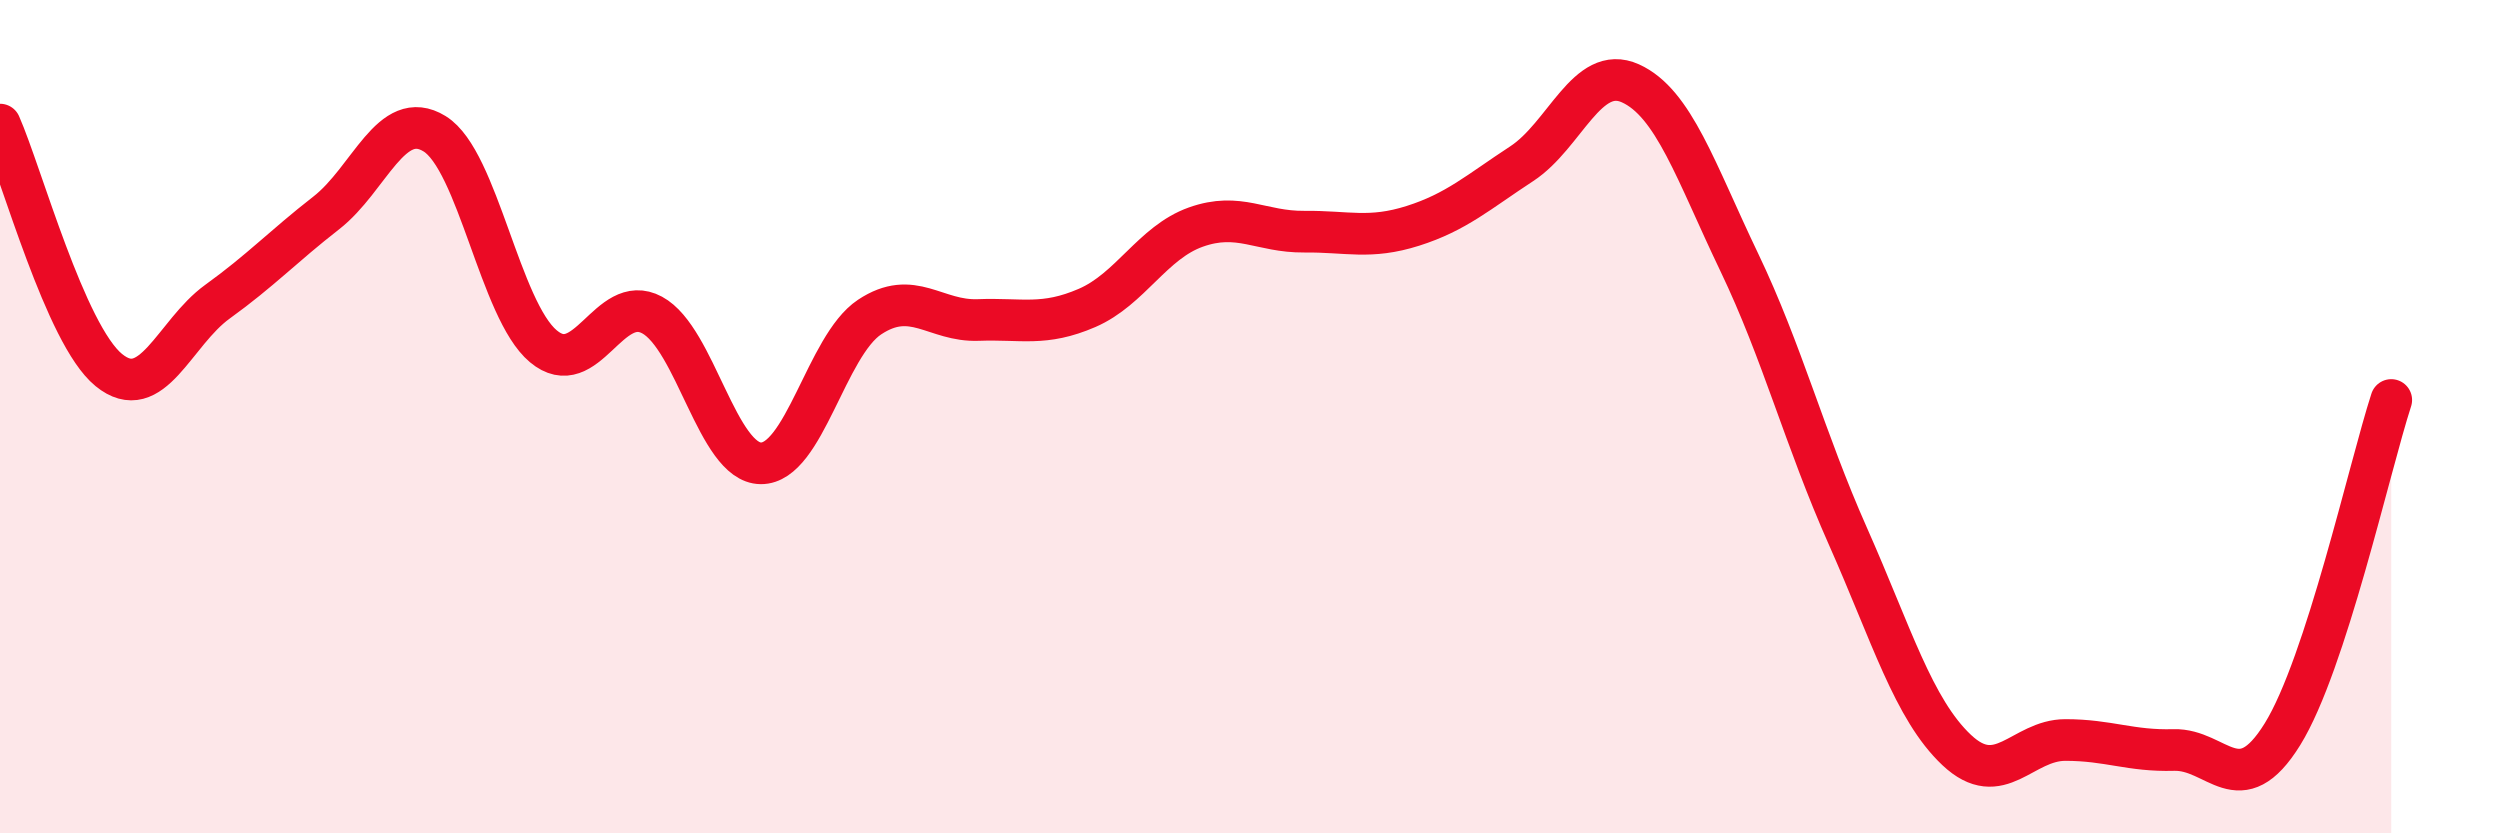
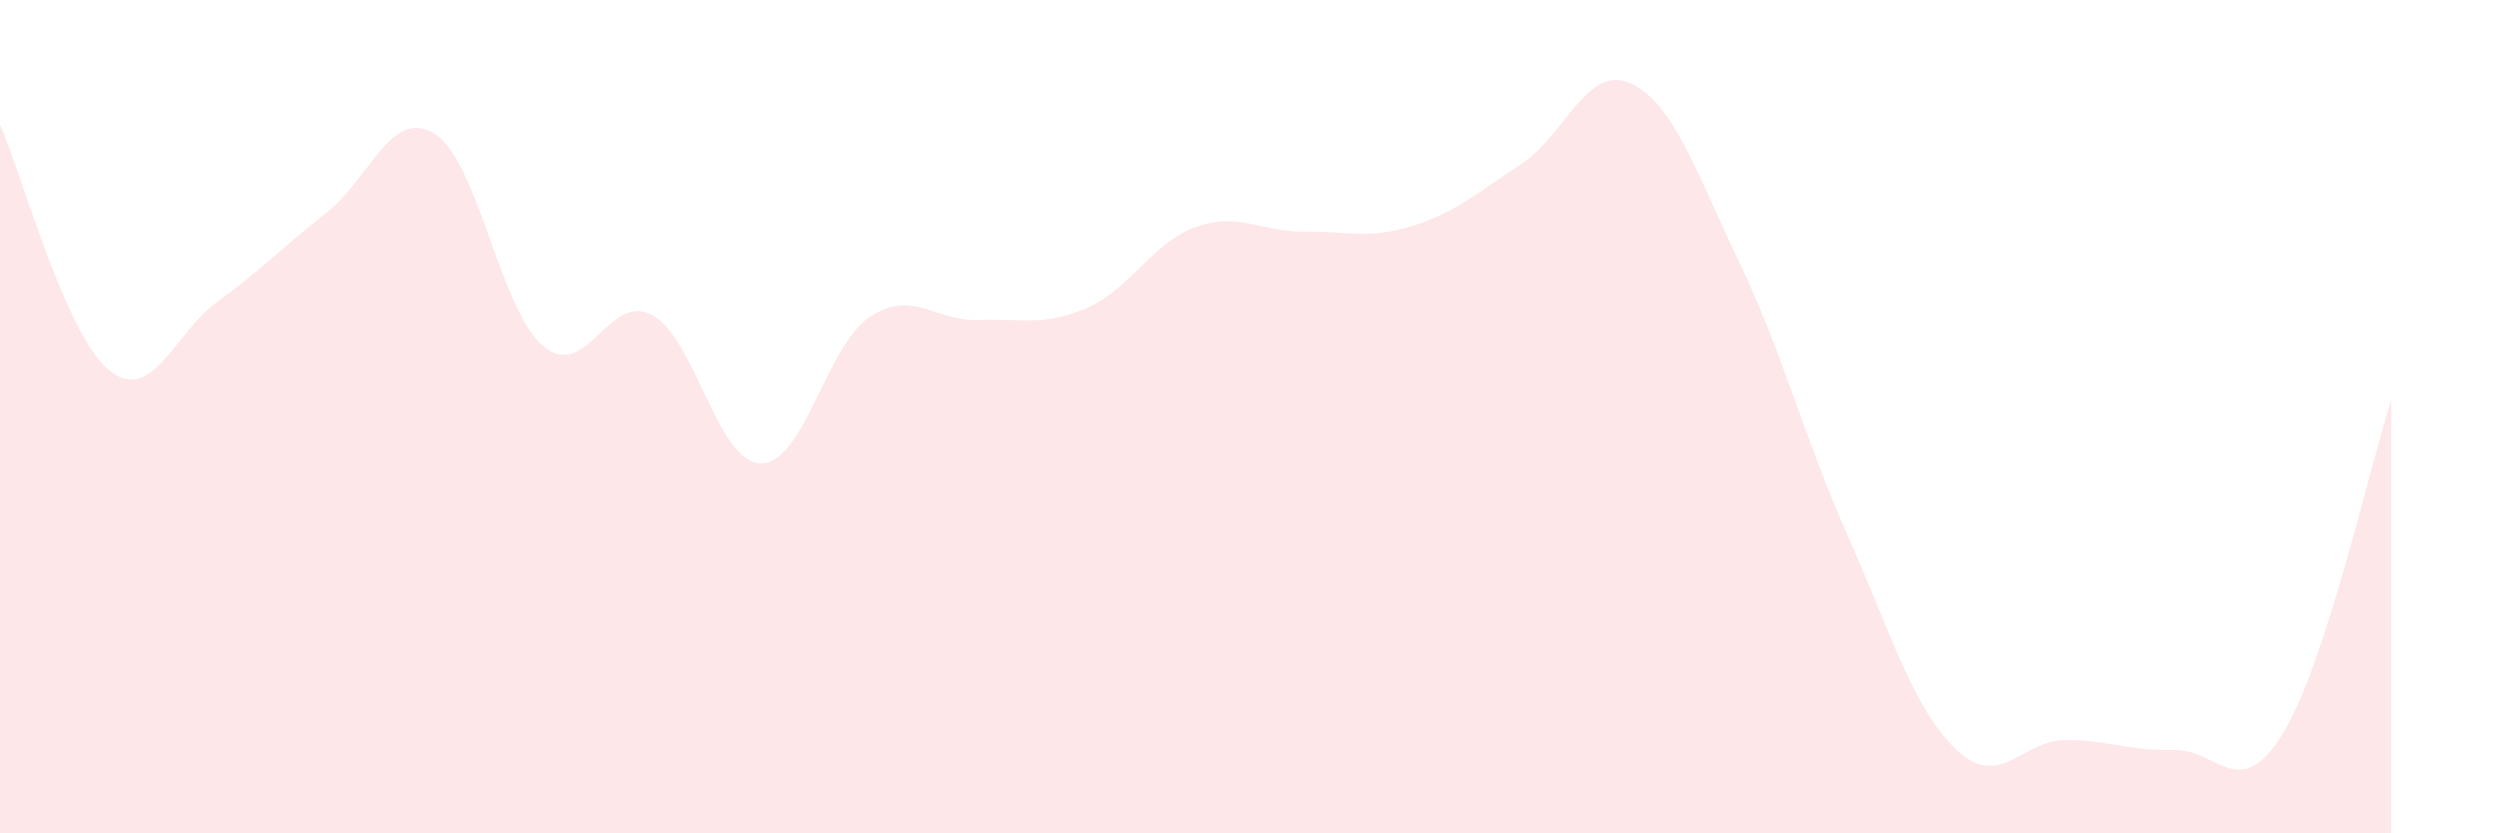
<svg xmlns="http://www.w3.org/2000/svg" width="60" height="20" viewBox="0 0 60 20">
  <path d="M 0,2.99 C 0.52,4.17 1.57,8.03 2.61,8.88 C 3.65,9.73 4.18,7.99 5.22,7.24 C 6.26,6.49 6.79,5.92 7.83,5.11 C 8.87,4.3 9.39,2.57 10.43,3.21 C 11.47,3.85 12,7.44 13.04,8.31 C 14.08,9.18 14.61,7 15.65,7.56 C 16.69,8.12 17.22,11.11 18.26,11.12 C 19.3,11.13 19.83,8.3 20.87,7.61 C 21.91,6.92 22.44,7.72 23.48,7.68 C 24.52,7.64 25.05,7.84 26.09,7.39 C 27.13,6.94 27.66,5.82 28.7,5.45 C 29.74,5.08 30.26,5.57 31.3,5.56 C 32.34,5.55 32.87,5.75 33.91,5.42 C 34.95,5.09 35.48,4.61 36.52,3.93 C 37.56,3.25 38.09,1.53 39.13,2 C 40.17,2.47 40.7,4.12 41.74,6.29 C 42.78,8.46 43.31,10.53 44.35,12.87 C 45.39,15.21 45.92,17.02 46.96,18 C 48,18.98 48.53,17.76 49.57,17.76 C 50.61,17.76 51.13,18.03 52.17,18 C 53.21,17.97 53.74,19.3 54.78,17.62 C 55.82,15.94 56.87,11.2 57.39,9.6L57.39 20L0 20Z" fill="#EB0A25" opacity="0.1" stroke-linecap="round" stroke-linejoin="round" />
-   <path d="M 0,2.99 C 0.52,4.17 1.57,8.03 2.61,8.88 C 3.65,9.73 4.18,7.99 5.22,7.24 C 6.26,6.49 6.79,5.92 7.83,5.11 C 8.87,4.3 9.39,2.57 10.43,3.21 C 11.47,3.85 12,7.44 13.04,8.31 C 14.08,9.18 14.61,7 15.65,7.56 C 16.69,8.12 17.22,11.11 18.26,11.12 C 19.3,11.13 19.83,8.3 20.87,7.61 C 21.91,6.92 22.44,7.72 23.48,7.68 C 24.52,7.64 25.05,7.84 26.09,7.39 C 27.13,6.94 27.66,5.82 28.7,5.45 C 29.74,5.08 30.26,5.57 31.3,5.56 C 32.34,5.55 32.87,5.75 33.91,5.42 C 34.95,5.09 35.48,4.61 36.52,3.93 C 37.56,3.25 38.09,1.53 39.13,2 C 40.17,2.47 40.7,4.12 41.74,6.29 C 42.78,8.46 43.31,10.53 44.35,12.87 C 45.39,15.21 45.92,17.02 46.96,18 C 48,18.98 48.53,17.76 49.57,17.76 C 50.61,17.76 51.13,18.03 52.17,18 C 53.21,17.97 53.74,19.3 54.78,17.62 C 55.82,15.94 56.87,11.2 57.39,9.6" stroke="#EB0A25" stroke-width="1" fill="none" stroke-linecap="round" stroke-linejoin="round" />
</svg>